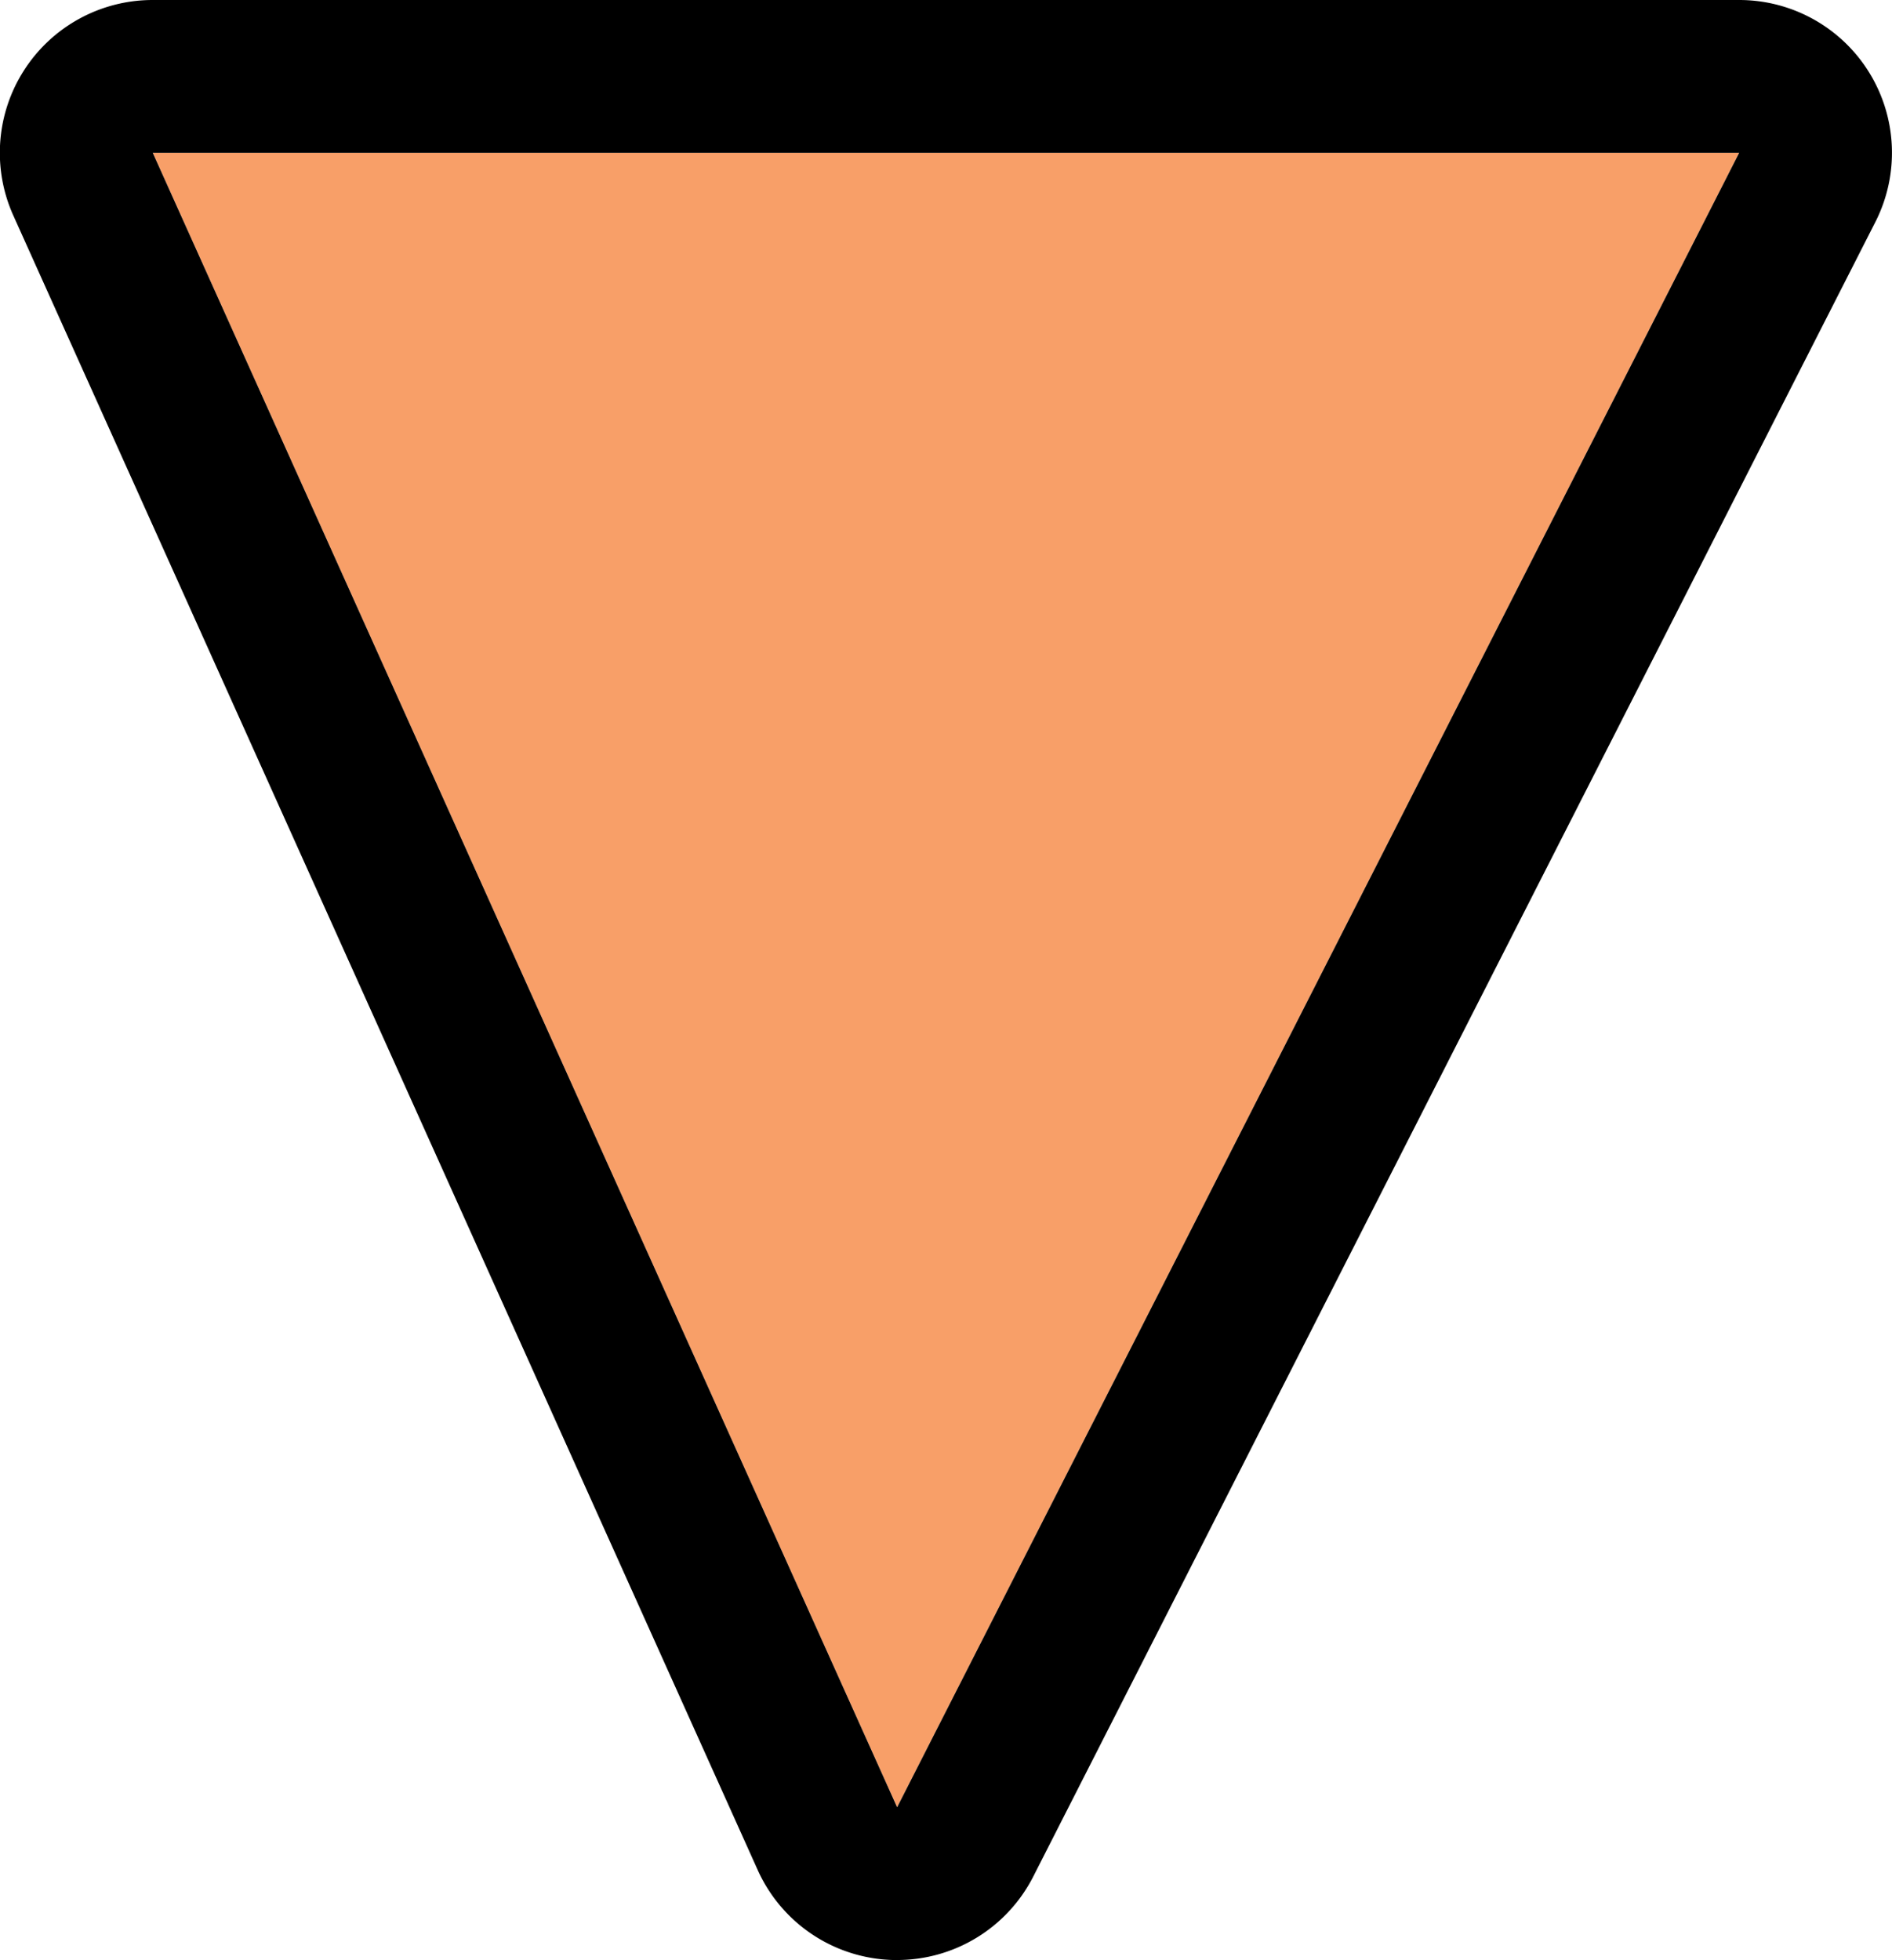
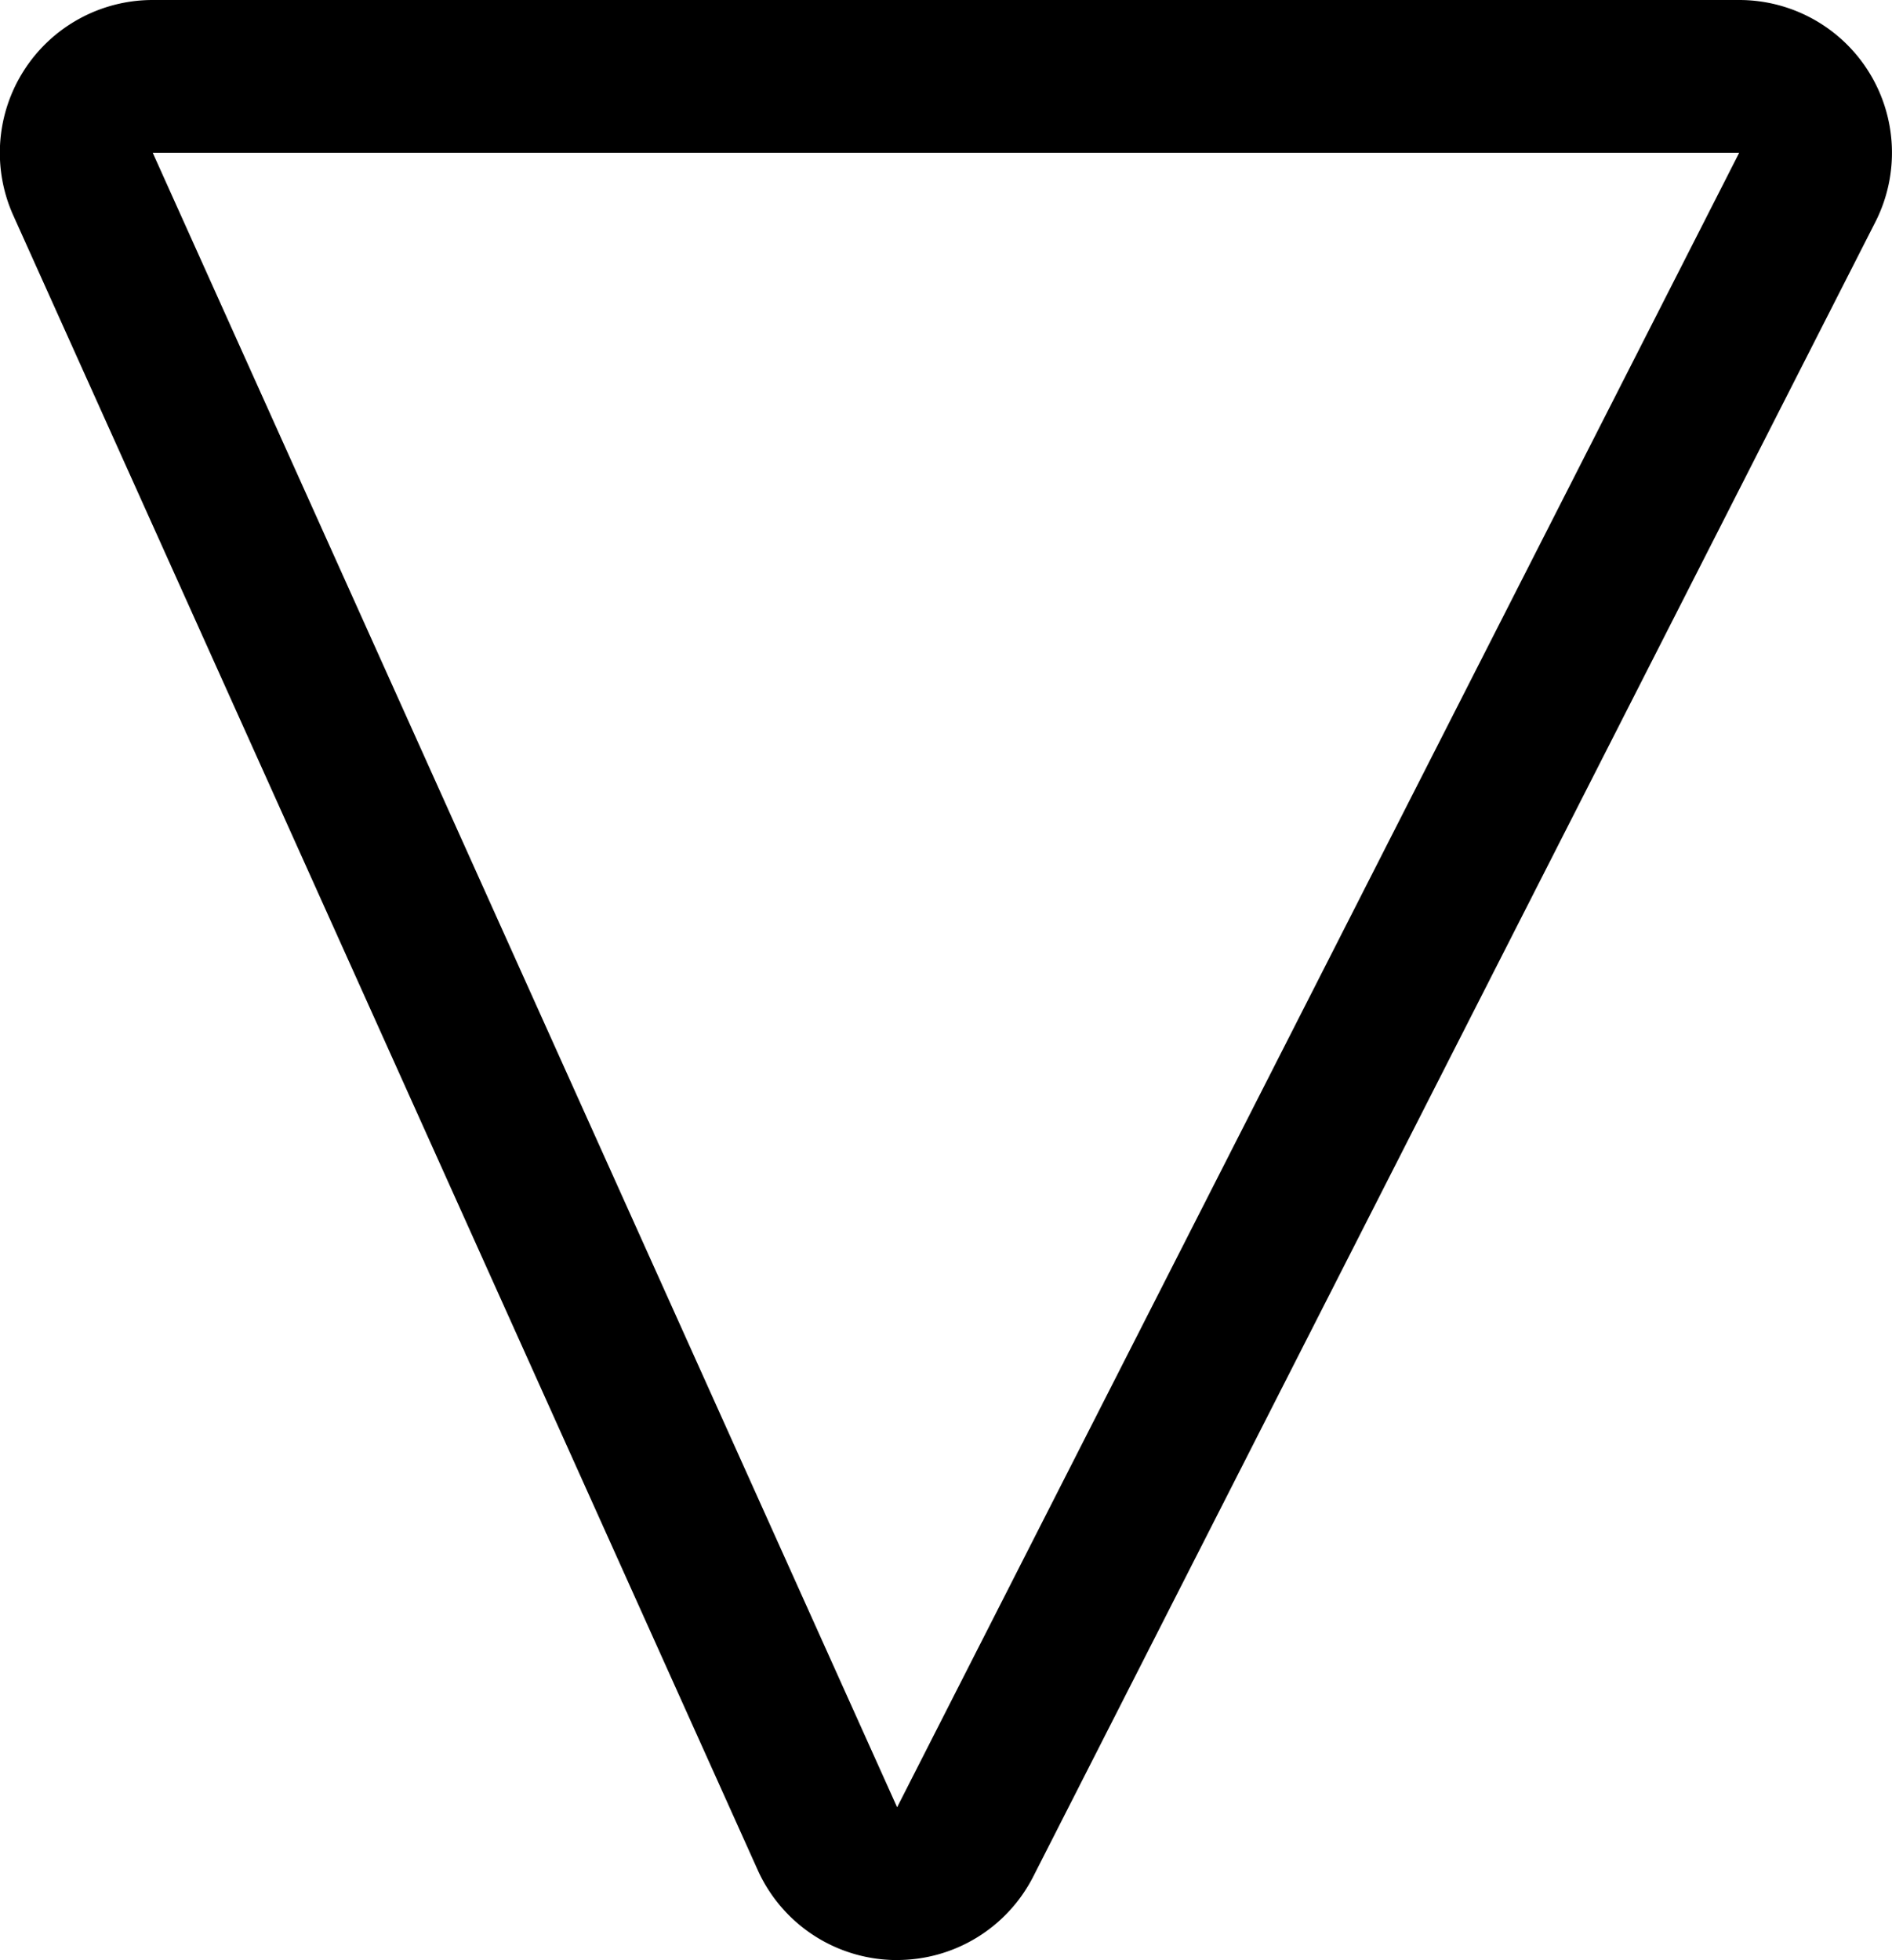
<svg xmlns="http://www.w3.org/2000/svg" width="49.542" height="51.326" viewBox="0 0 49.542 51.326">
  <defs>
    <style>.a{fill:#f89f68;}</style>
  </defs>
  <g transform="translate(-75.94 -1103.167)">
-     <path class="a" d="M-3349.63-3075.46l19.492,43.326,22.05-43.326Z" transform="translate(3429.569 4182.627)" />
    <path d="M-3349.63-3075.46l19.492,43.326,22.05-43.326h-41.542m0-4h41.542a4,4,0,0,1,3.41,1.909,4,4,0,0,1,.155,3.905l-22.05,43.326a4,4,0,0,1-3.564,2.186h-.1a4,4,0,0,1-3.552-2.358l-19.492-43.326a4,4,0,0,1,.289-3.813A4,4,0,0,1-3349.63-3079.46Z" transform="translate(3429.569 4182.627)" />
  </g>
</svg>